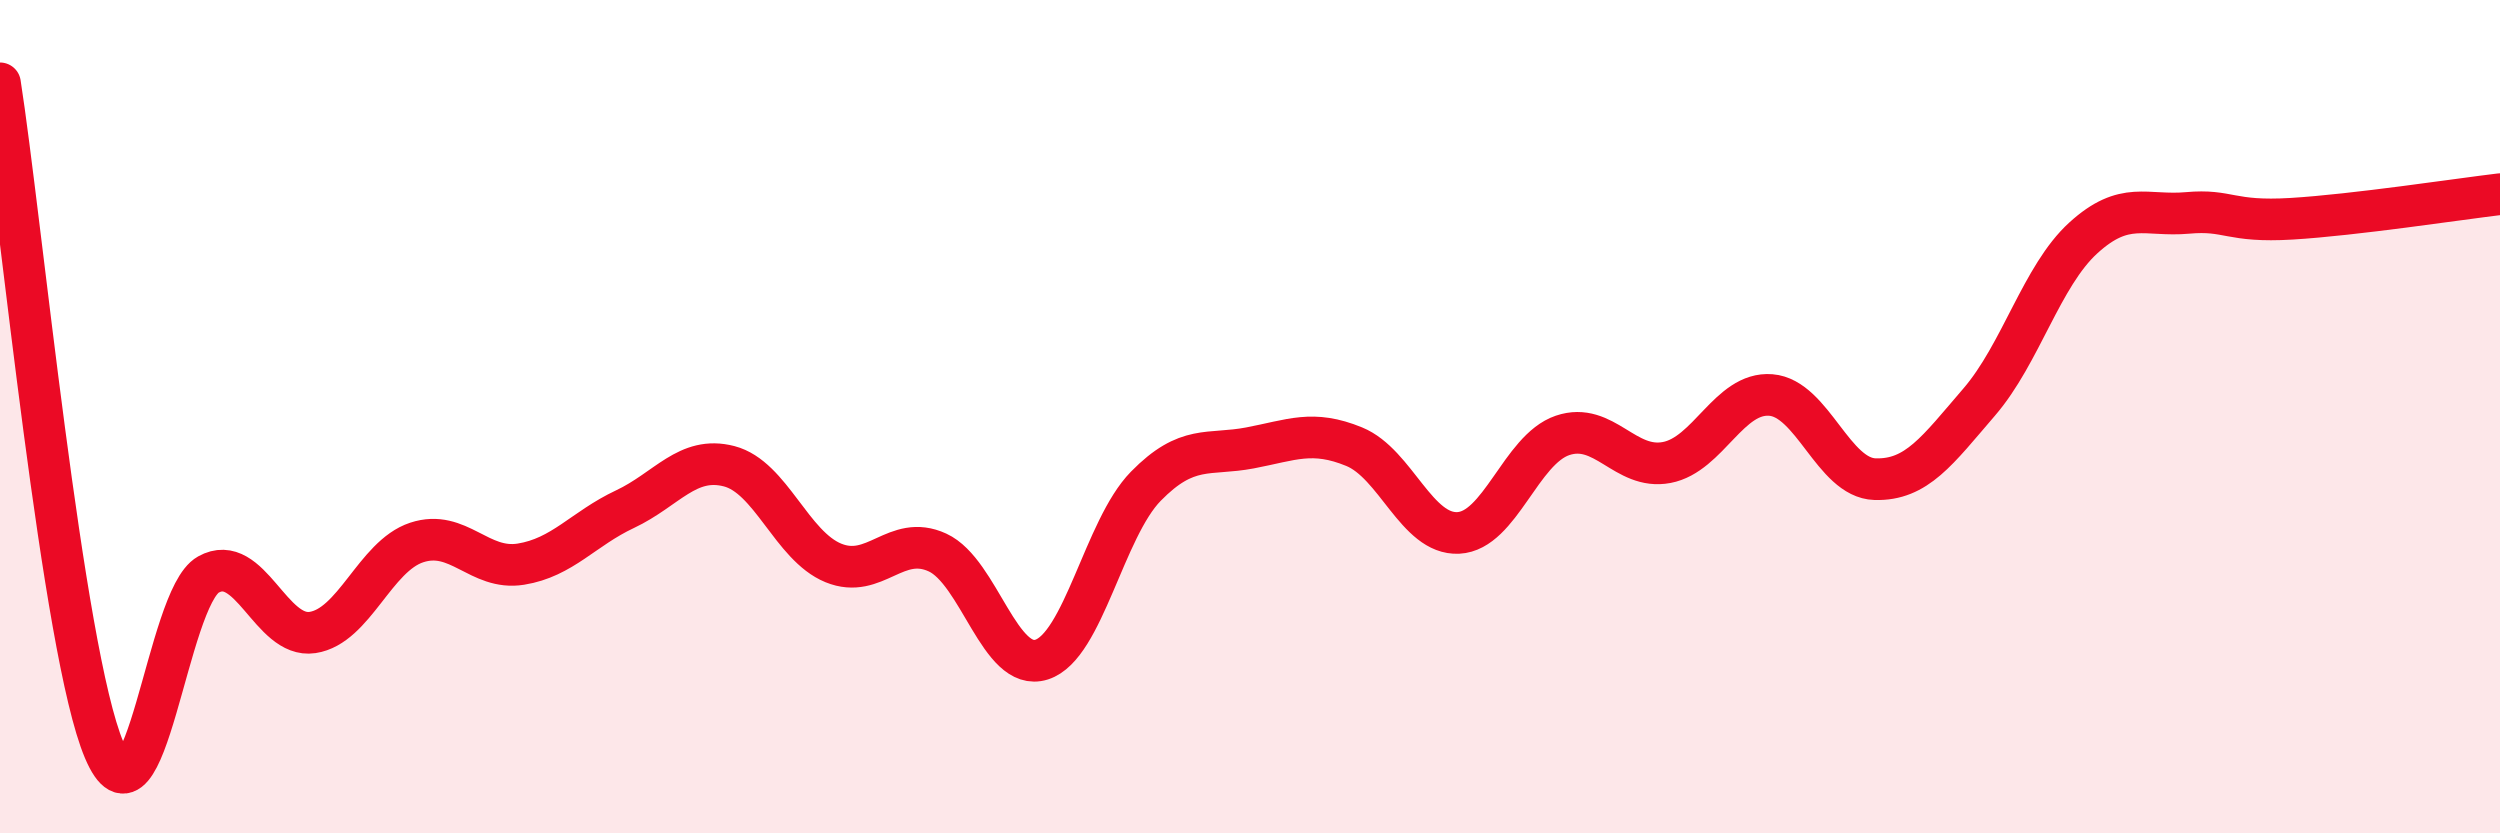
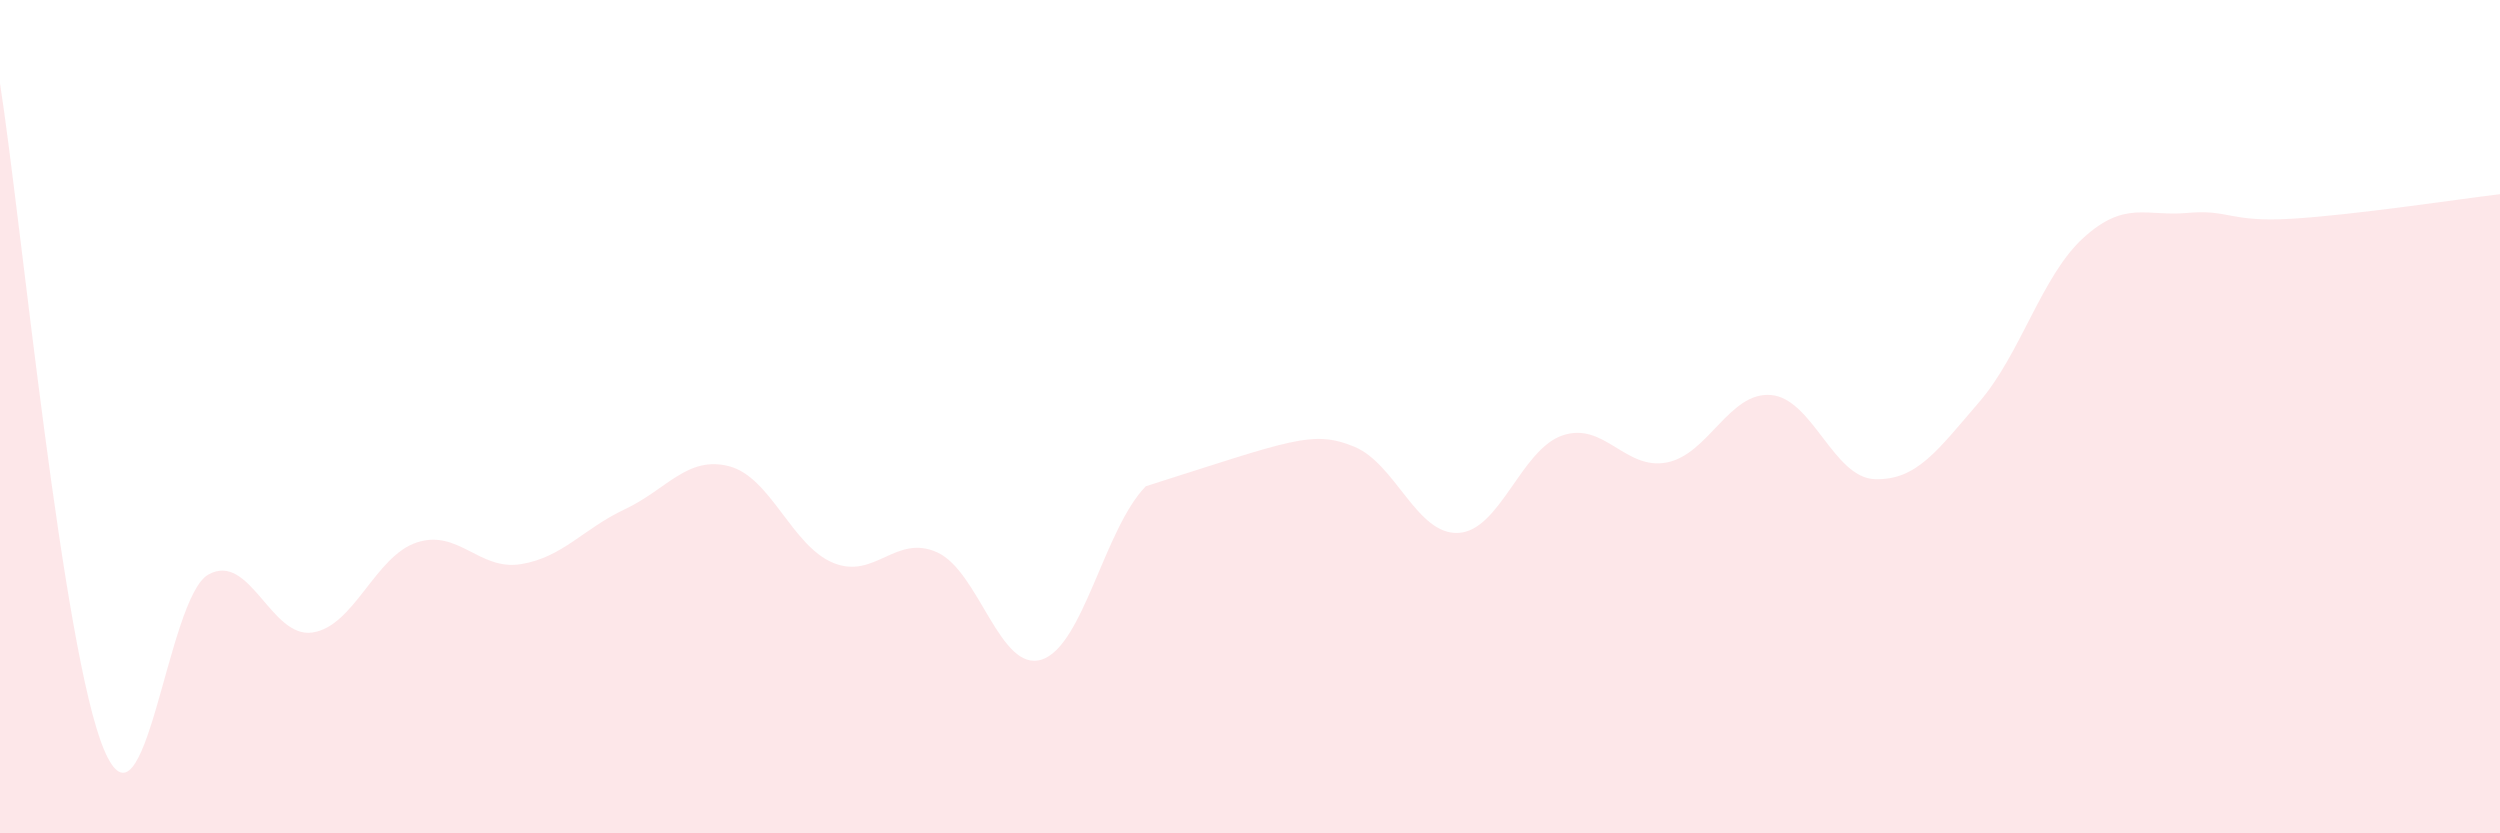
<svg xmlns="http://www.w3.org/2000/svg" width="60" height="20" viewBox="0 0 60 20">
-   <path d="M 0,2 C 0.5,5.2 1.5,15.64 2.5,18 C 3.5,20.36 4,14.35 5,13.79 C 6,13.23 6.5,15.33 7.5,15.18 C 8.5,15.03 9,13.35 10,13.02 C 11,12.69 11.5,13.7 12.5,13.54 C 13.5,13.38 14,12.69 15,12.22 C 16,11.75 16.5,10.93 17.5,11.19 C 18.5,11.45 19,13.1 20,13.51 C 21,13.92 21.5,12.8 22.5,13.26 C 23.5,13.72 24,16.15 25,15.83 C 26,15.51 26.5,12.69 27.5,11.67 C 28.5,10.65 29,10.94 30,10.75 C 31,10.56 31.5,10.31 32.5,10.72 C 33.5,11.13 34,12.84 35,12.79 C 36,12.74 36.5,10.79 37.5,10.45 C 38.5,10.11 39,11.29 40,11.1 C 41,10.91 41.5,9.4 42.5,9.48 C 43.5,9.56 44,11.47 45,11.5 C 46,11.53 46.5,10.81 47.5,9.65 C 48.5,8.49 49,6.62 50,5.71 C 51,4.8 51.5,5.2 52.5,5.11 C 53.5,5.02 53.5,5.34 55,5.25 C 56.5,5.16 59,4.78 60,4.66L60 20L0 20Z" fill="#EB0A25" opacity="0.1" stroke-linecap="round" stroke-linejoin="round" />
-   <path d="M 0,2 C 0.5,5.2 1.5,15.64 2.5,18 C 3.5,20.36 4,14.35 5,13.79 C 6,13.23 6.5,15.33 7.5,15.18 C 8.5,15.03 9,13.35 10,13.02 C 11,12.69 11.5,13.7 12.5,13.54 C 13.5,13.38 14,12.69 15,12.22 C 16,11.75 16.5,10.93 17.5,11.19 C 18.5,11.45 19,13.1 20,13.51 C 21,13.92 21.5,12.8 22.5,13.26 C 23.5,13.72 24,16.15 25,15.83 C 26,15.51 26.5,12.69 27.5,11.67 C 28.5,10.65 29,10.94 30,10.75 C 31,10.56 31.5,10.31 32.5,10.72 C 33.5,11.13 34,12.84 35,12.79 C 36,12.74 36.5,10.79 37.5,10.45 C 38.5,10.11 39,11.29 40,11.1 C 41,10.91 41.5,9.4 42.5,9.48 C 43.5,9.56 44,11.47 45,11.5 C 46,11.53 46.5,10.81 47.5,9.65 C 48.5,8.49 49,6.62 50,5.71 C 51,4.8 51.5,5.2 52.5,5.11 C 53.5,5.02 53.5,5.34 55,5.25 C 56.5,5.16 59,4.78 60,4.66" stroke="#EB0A25" stroke-width="1" fill="none" stroke-linecap="round" stroke-linejoin="round" />
+   <path d="M 0,2 C 0.5,5.2 1.5,15.64 2.5,18 C 3.5,20.36 4,14.35 5,13.79 C 6,13.23 6.5,15.33 7.5,15.18 C 8.5,15.03 9,13.35 10,13.02 C 11,12.69 11.5,13.7 12.5,13.54 C 13.5,13.38 14,12.69 15,12.22 C 16,11.75 16.5,10.93 17.5,11.19 C 18.5,11.45 19,13.1 20,13.51 C 21,13.92 21.5,12.8 22.5,13.26 C 23.5,13.72 24,16.15 25,15.83 C 26,15.51 26.5,12.69 27.5,11.67 C 31,10.56 31.5,10.31 32.5,10.72 C 33.5,11.13 34,12.84 35,12.79 C 36,12.74 36.5,10.79 37.5,10.45 C 38.5,10.11 39,11.29 40,11.1 C 41,10.91 41.5,9.4 42.5,9.48 C 43.5,9.56 44,11.47 45,11.5 C 46,11.53 46.5,10.81 47.5,9.65 C 48.5,8.49 49,6.62 50,5.71 C 51,4.8 51.5,5.2 52.5,5.11 C 53.5,5.02 53.5,5.34 55,5.25 C 56.5,5.16 59,4.78 60,4.66L60 20L0 20Z" fill="#EB0A25" opacity="0.1" stroke-linecap="round" stroke-linejoin="round" />
</svg>